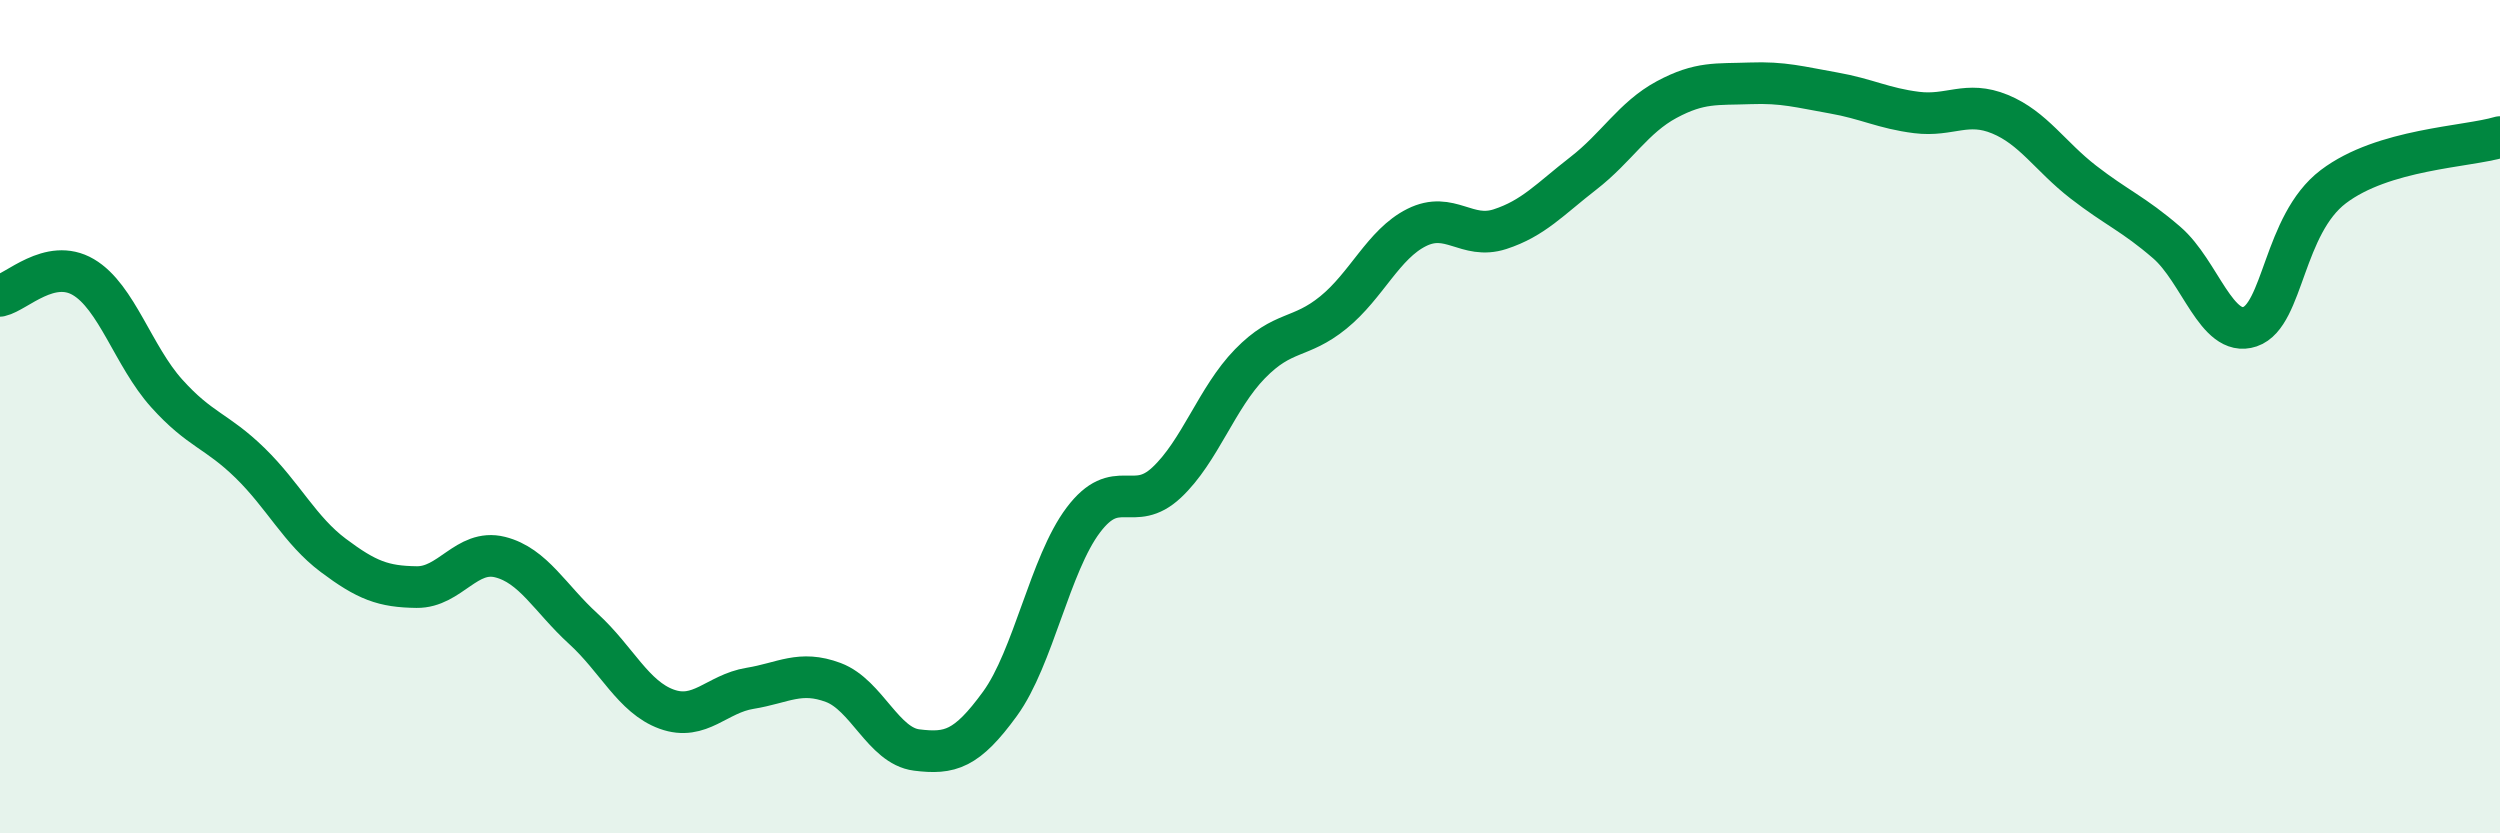
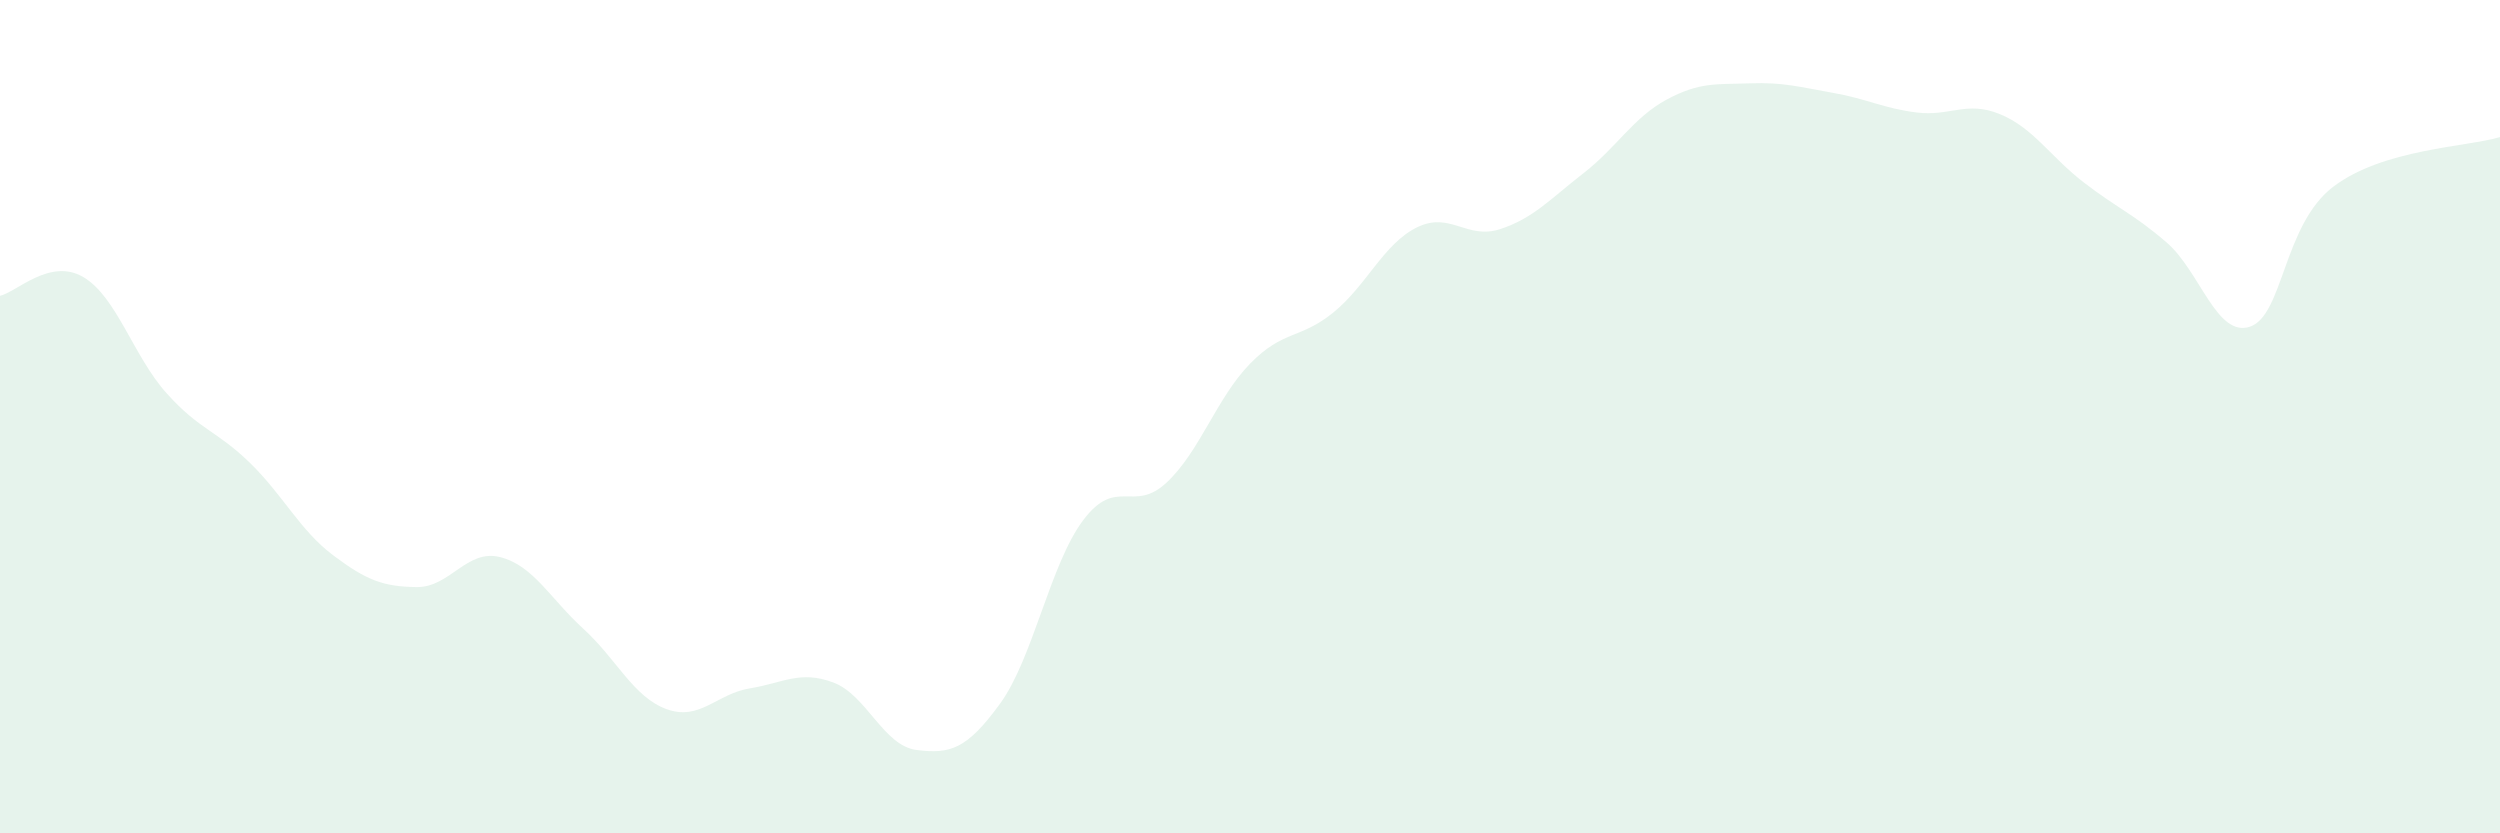
<svg xmlns="http://www.w3.org/2000/svg" width="60" height="20" viewBox="0 0 60 20">
  <path d="M 0,7.1 C 0.4,7.01 1.2,6.18 2,6.65 C 2.8,7.12 3.2,8.55 4,9.44 C 4.8,10.33 5.2,10.33 6,11.11 C 6.8,11.89 7.2,12.73 8,13.33 C 8.8,13.93 9.2,14.08 10,14.09 C 10.8,14.1 11.2,13.17 12,13.37 C 12.8,13.57 13.2,14.36 14,15.09 C 14.8,15.82 15.2,16.73 16,17.02 C 16.8,17.31 17.2,16.65 18,16.52 C 18.8,16.39 19.2,16.08 20,16.38 C 20.8,16.68 21.2,17.9 22,18 C 22.8,18.1 23.2,17.99 24,16.89 C 24.8,15.79 25.2,13.54 26,12.48 C 26.8,11.42 27.2,12.33 28,11.58 C 28.8,10.83 29.2,9.55 30,8.73 C 30.8,7.91 31.2,8.15 32,7.5 C 32.8,6.85 33.2,5.86 34,5.46 C 34.8,5.06 35.2,5.76 36,5.5 C 36.8,5.24 37.2,4.78 38,4.16 C 38.8,3.54 39.2,2.82 40,2.39 C 40.8,1.96 41.2,2.03 42,2 C 42.8,1.97 43.2,2.09 44,2.23 C 44.8,2.37 45.2,2.6 46,2.7 C 46.8,2.8 47.2,2.41 48,2.74 C 48.8,3.07 49.2,3.75 50,4.37 C 50.8,4.99 51.2,5.13 52,5.82 C 52.8,6.51 53.2,8.11 54,7.84 C 54.8,7.57 54.8,5.39 56,4.48 C 57.2,3.57 59.2,3.53 60,3.29L60 20L0 20Z" fill="#008740" opacity="0.1" stroke-linecap="round" stroke-linejoin="round" />
-   <path d="M 0,7.1 C 0.4,7.01 1.2,6.18 2,6.65 C 2.8,7.12 3.2,8.55 4,9.44 C 4.8,10.33 5.2,10.33 6,11.11 C 6.8,11.89 7.2,12.73 8,13.33 C 8.8,13.93 9.2,14.08 10,14.09 C 10.8,14.1 11.2,13.17 12,13.37 C 12.8,13.57 13.2,14.36 14,15.09 C 14.8,15.82 15.2,16.73 16,17.02 C 16.8,17.31 17.2,16.65 18,16.52 C 18.8,16.39 19.2,16.08 20,16.38 C 20.8,16.68 21.2,17.9 22,18 C 22.8,18.1 23.2,17.99 24,16.89 C 24.8,15.79 25.2,13.54 26,12.48 C 26.8,11.42 27.2,12.33 28,11.58 C 28.8,10.83 29.2,9.55 30,8.73 C 30.8,7.91 31.2,8.15 32,7.5 C 32.8,6.85 33.2,5.86 34,5.46 C 34.8,5.06 35.2,5.76 36,5.5 C 36.8,5.24 37.2,4.78 38,4.16 C 38.8,3.54 39.2,2.82 40,2.39 C 40.8,1.96 41.2,2.03 42,2 C 42.8,1.97 43.2,2.09 44,2.23 C 44.8,2.37 45.2,2.6 46,2.7 C 46.8,2.8 47.2,2.41 48,2.74 C 48.8,3.07 49.2,3.75 50,4.37 C 50.8,4.99 51.2,5.13 52,5.82 C 52.8,6.51 53.2,8.11 54,7.84 C 54.8,7.57 54.8,5.39 56,4.48 C 57.2,3.57 59.2,3.53 60,3.29" stroke="#008740" stroke-width="1" fill="none" stroke-linecap="round" stroke-linejoin="round" />
</svg>